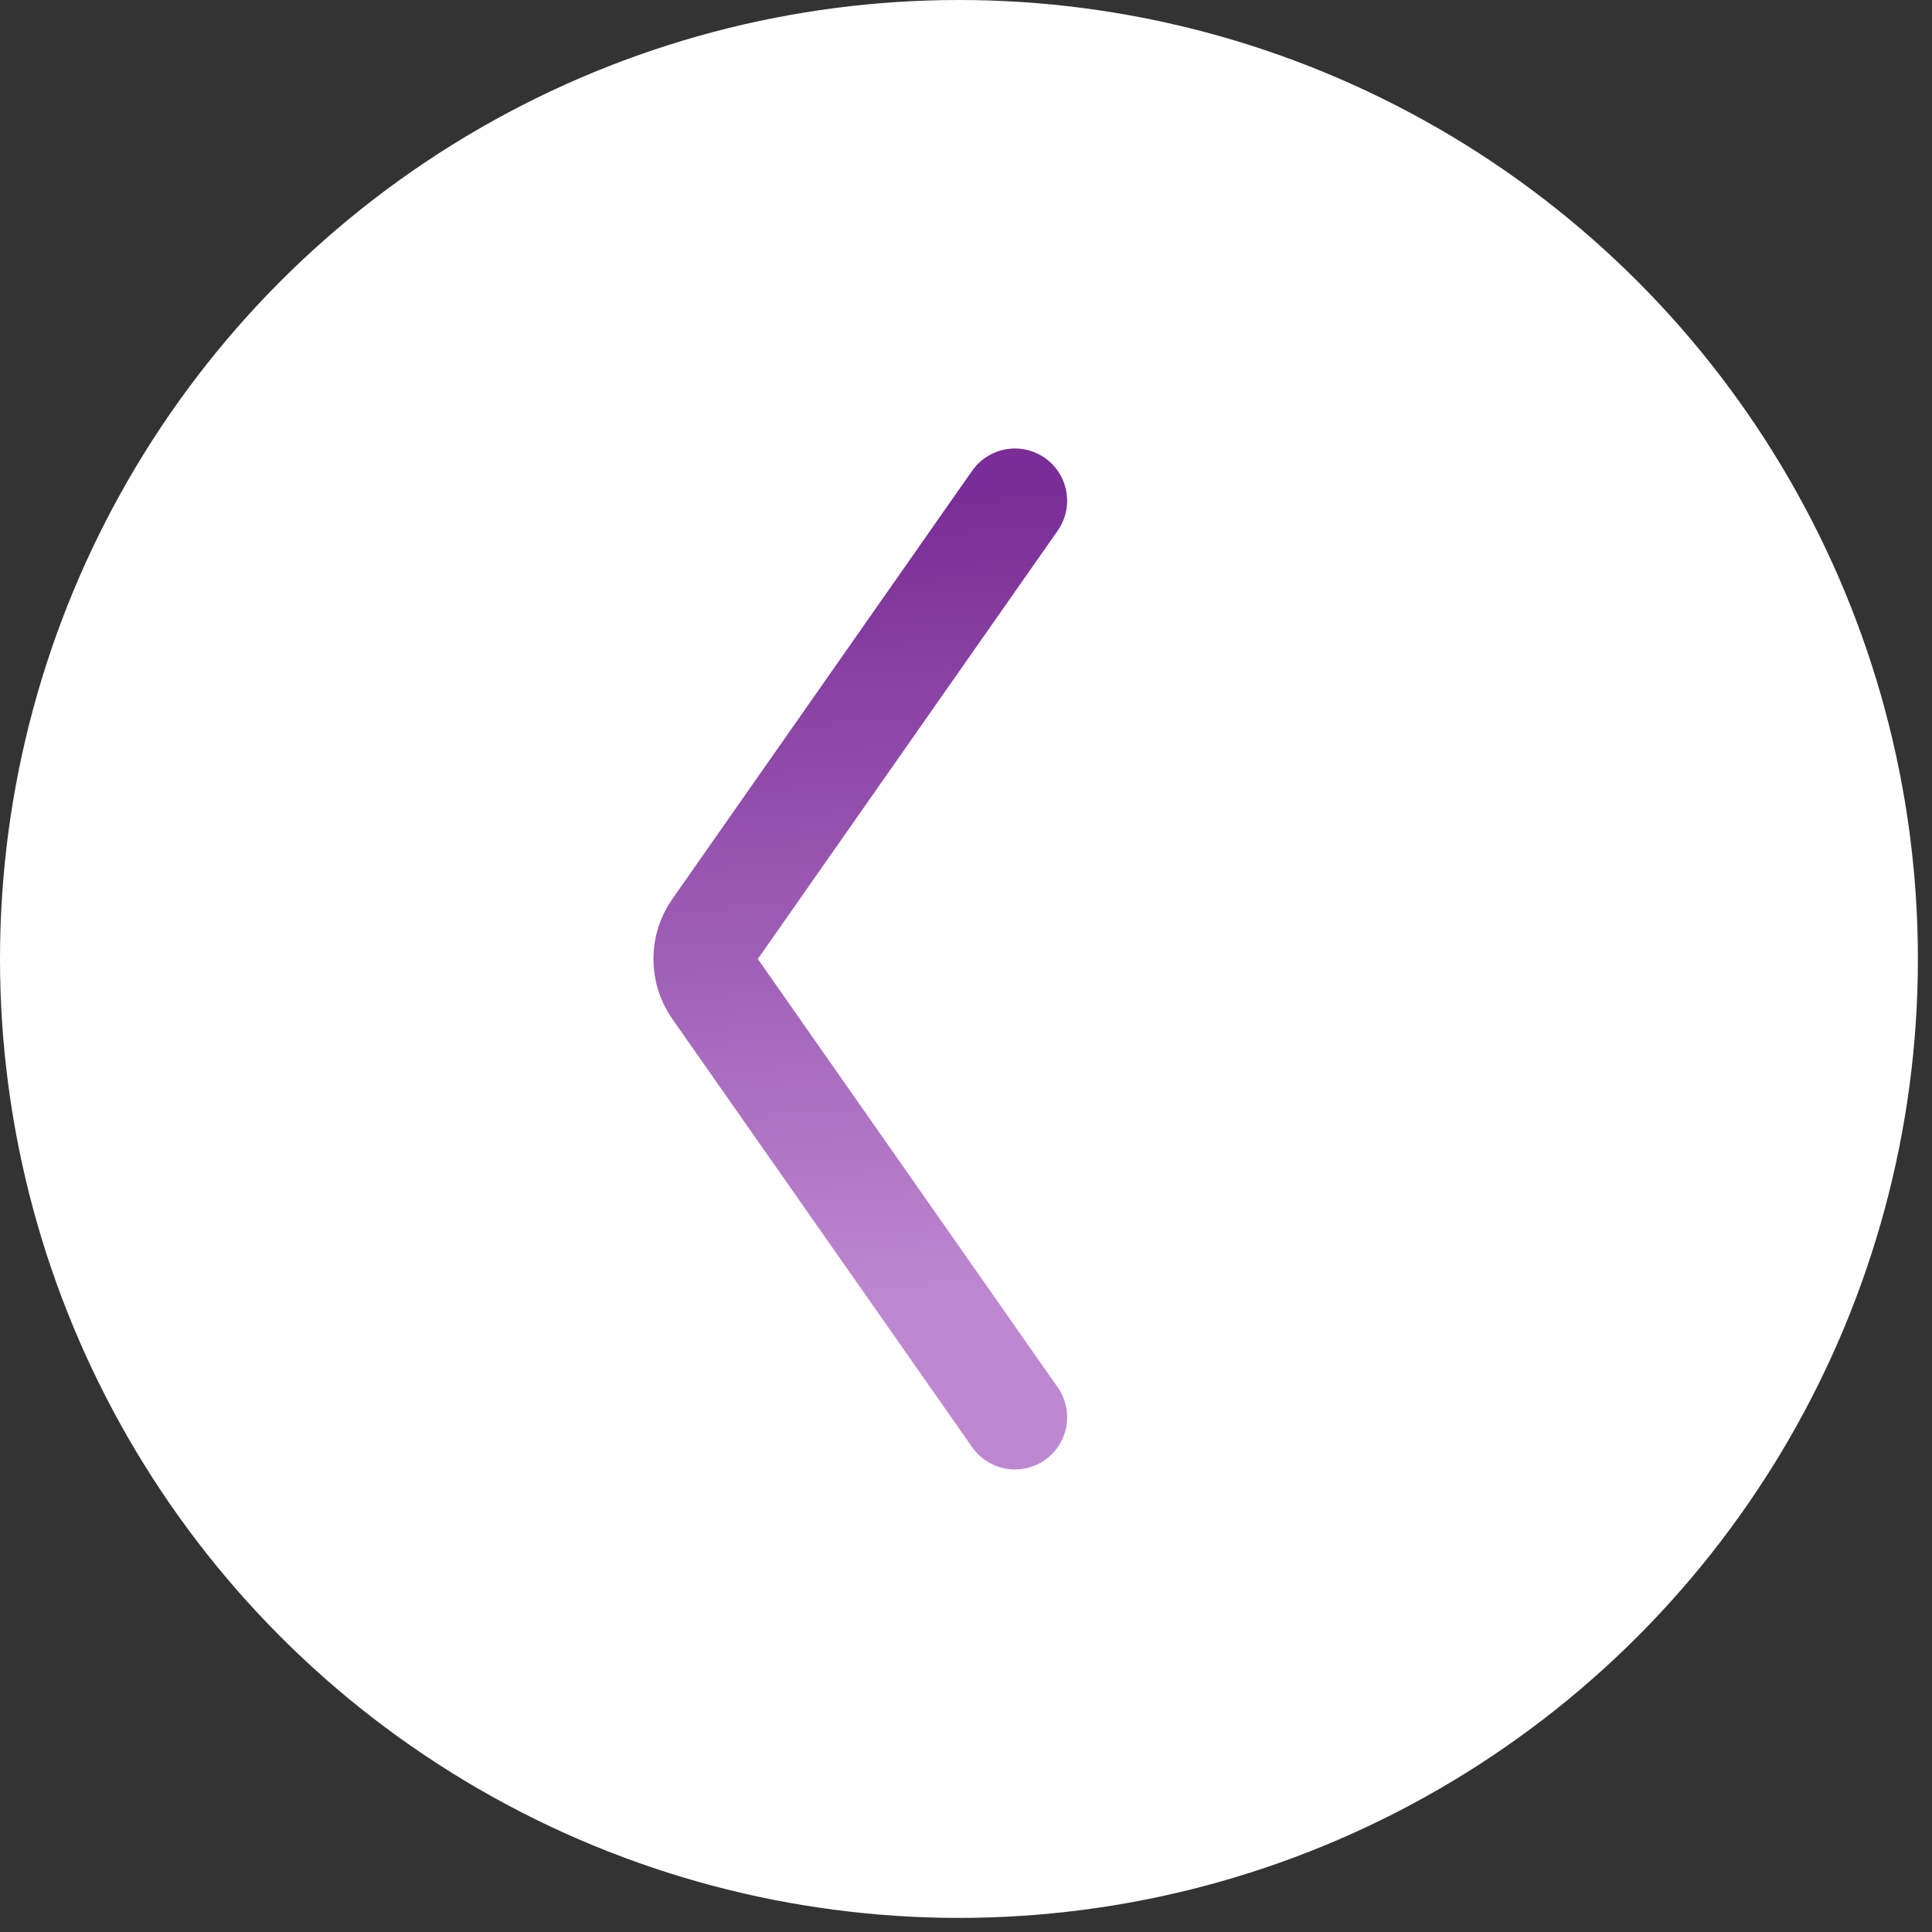
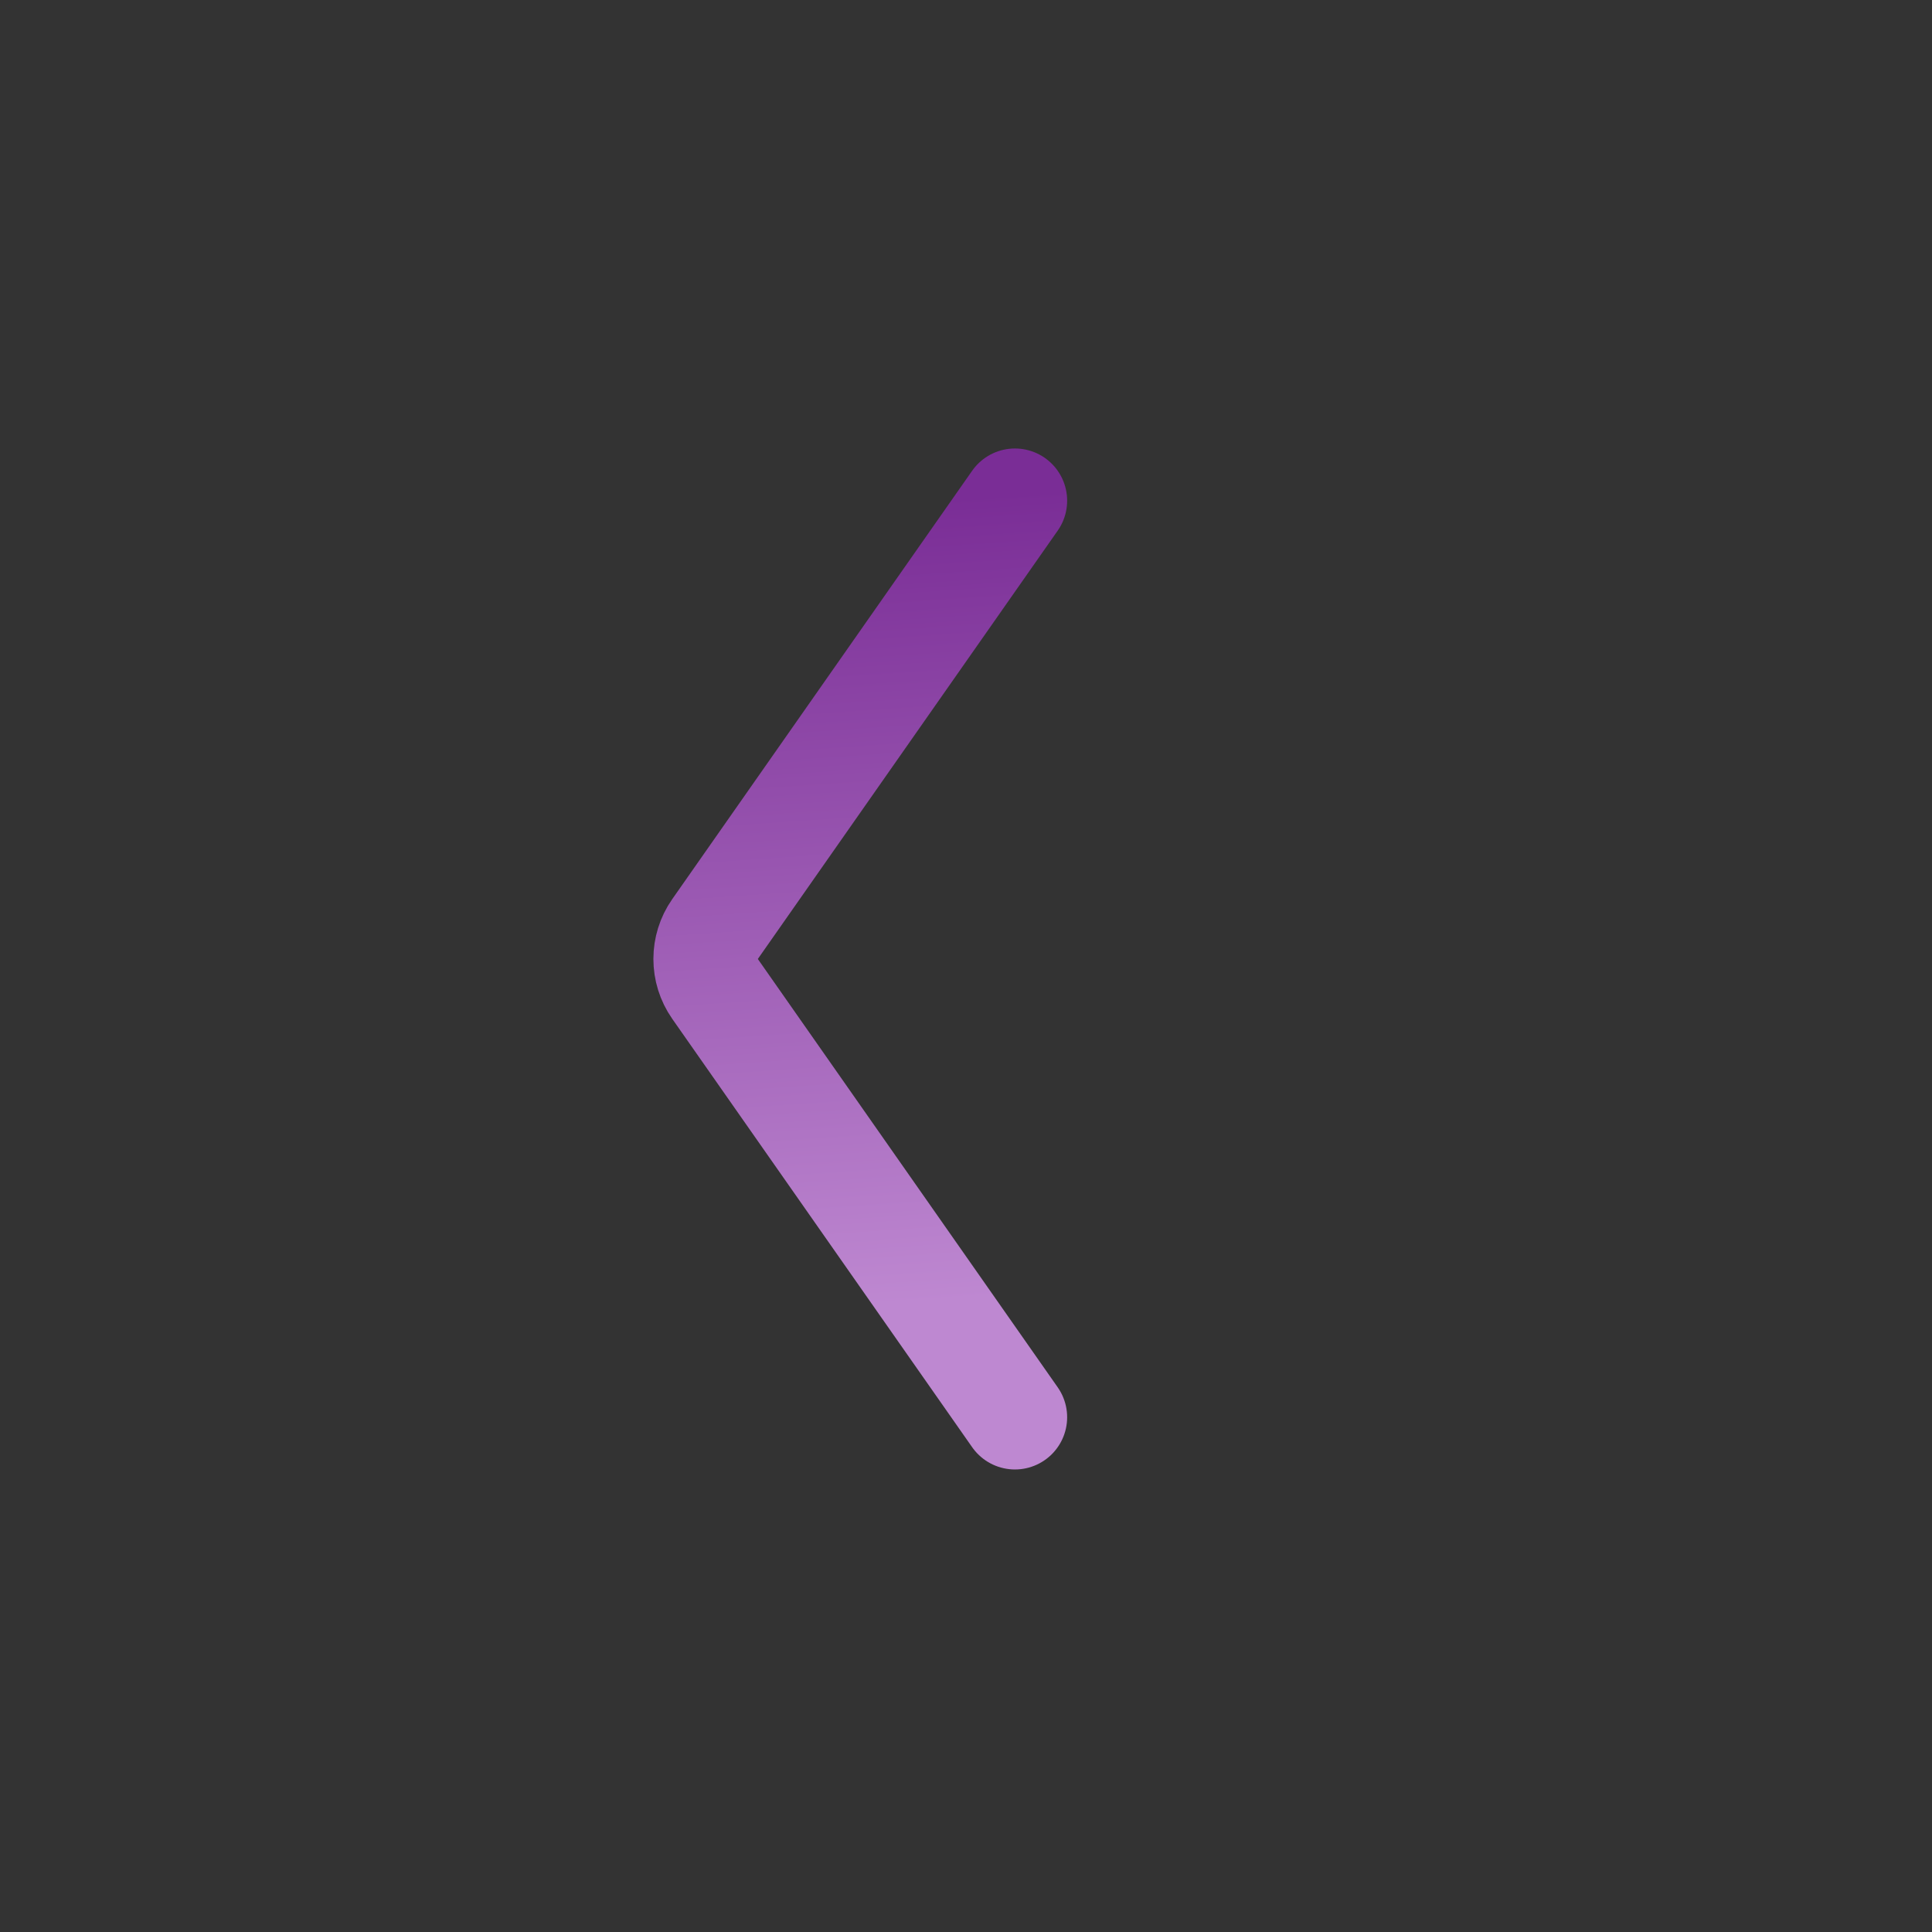
<svg xmlns="http://www.w3.org/2000/svg" width="37" height="37" viewBox="0 0 37 37" fill="none">
  <rect x="0" y="0" width="37" height="37" fill="#333333" stroke="none" />
-   <circle cx="18.365" cy="18.365" r="18.365" fill="white" />
  <path d="M19.437 27.142L13.694 18.939C13.453 18.595 13.453 18.136 13.694 17.792L19.437 9.589" stroke="url(#paint0_linear_340_7)" stroke-width="2" stroke-linecap="round" />
  <defs>
    <linearGradient id="paint0_linear_340_7" x1="14.741" y1="9.761" x2="15.781" y2="25.078" gradientUnits="userSpaceOnUse">
      <stop stop-color="#7A2D96" />
      <stop offset="1" stop-color="#BE88D1" />
    </linearGradient>
  </defs>
</svg>